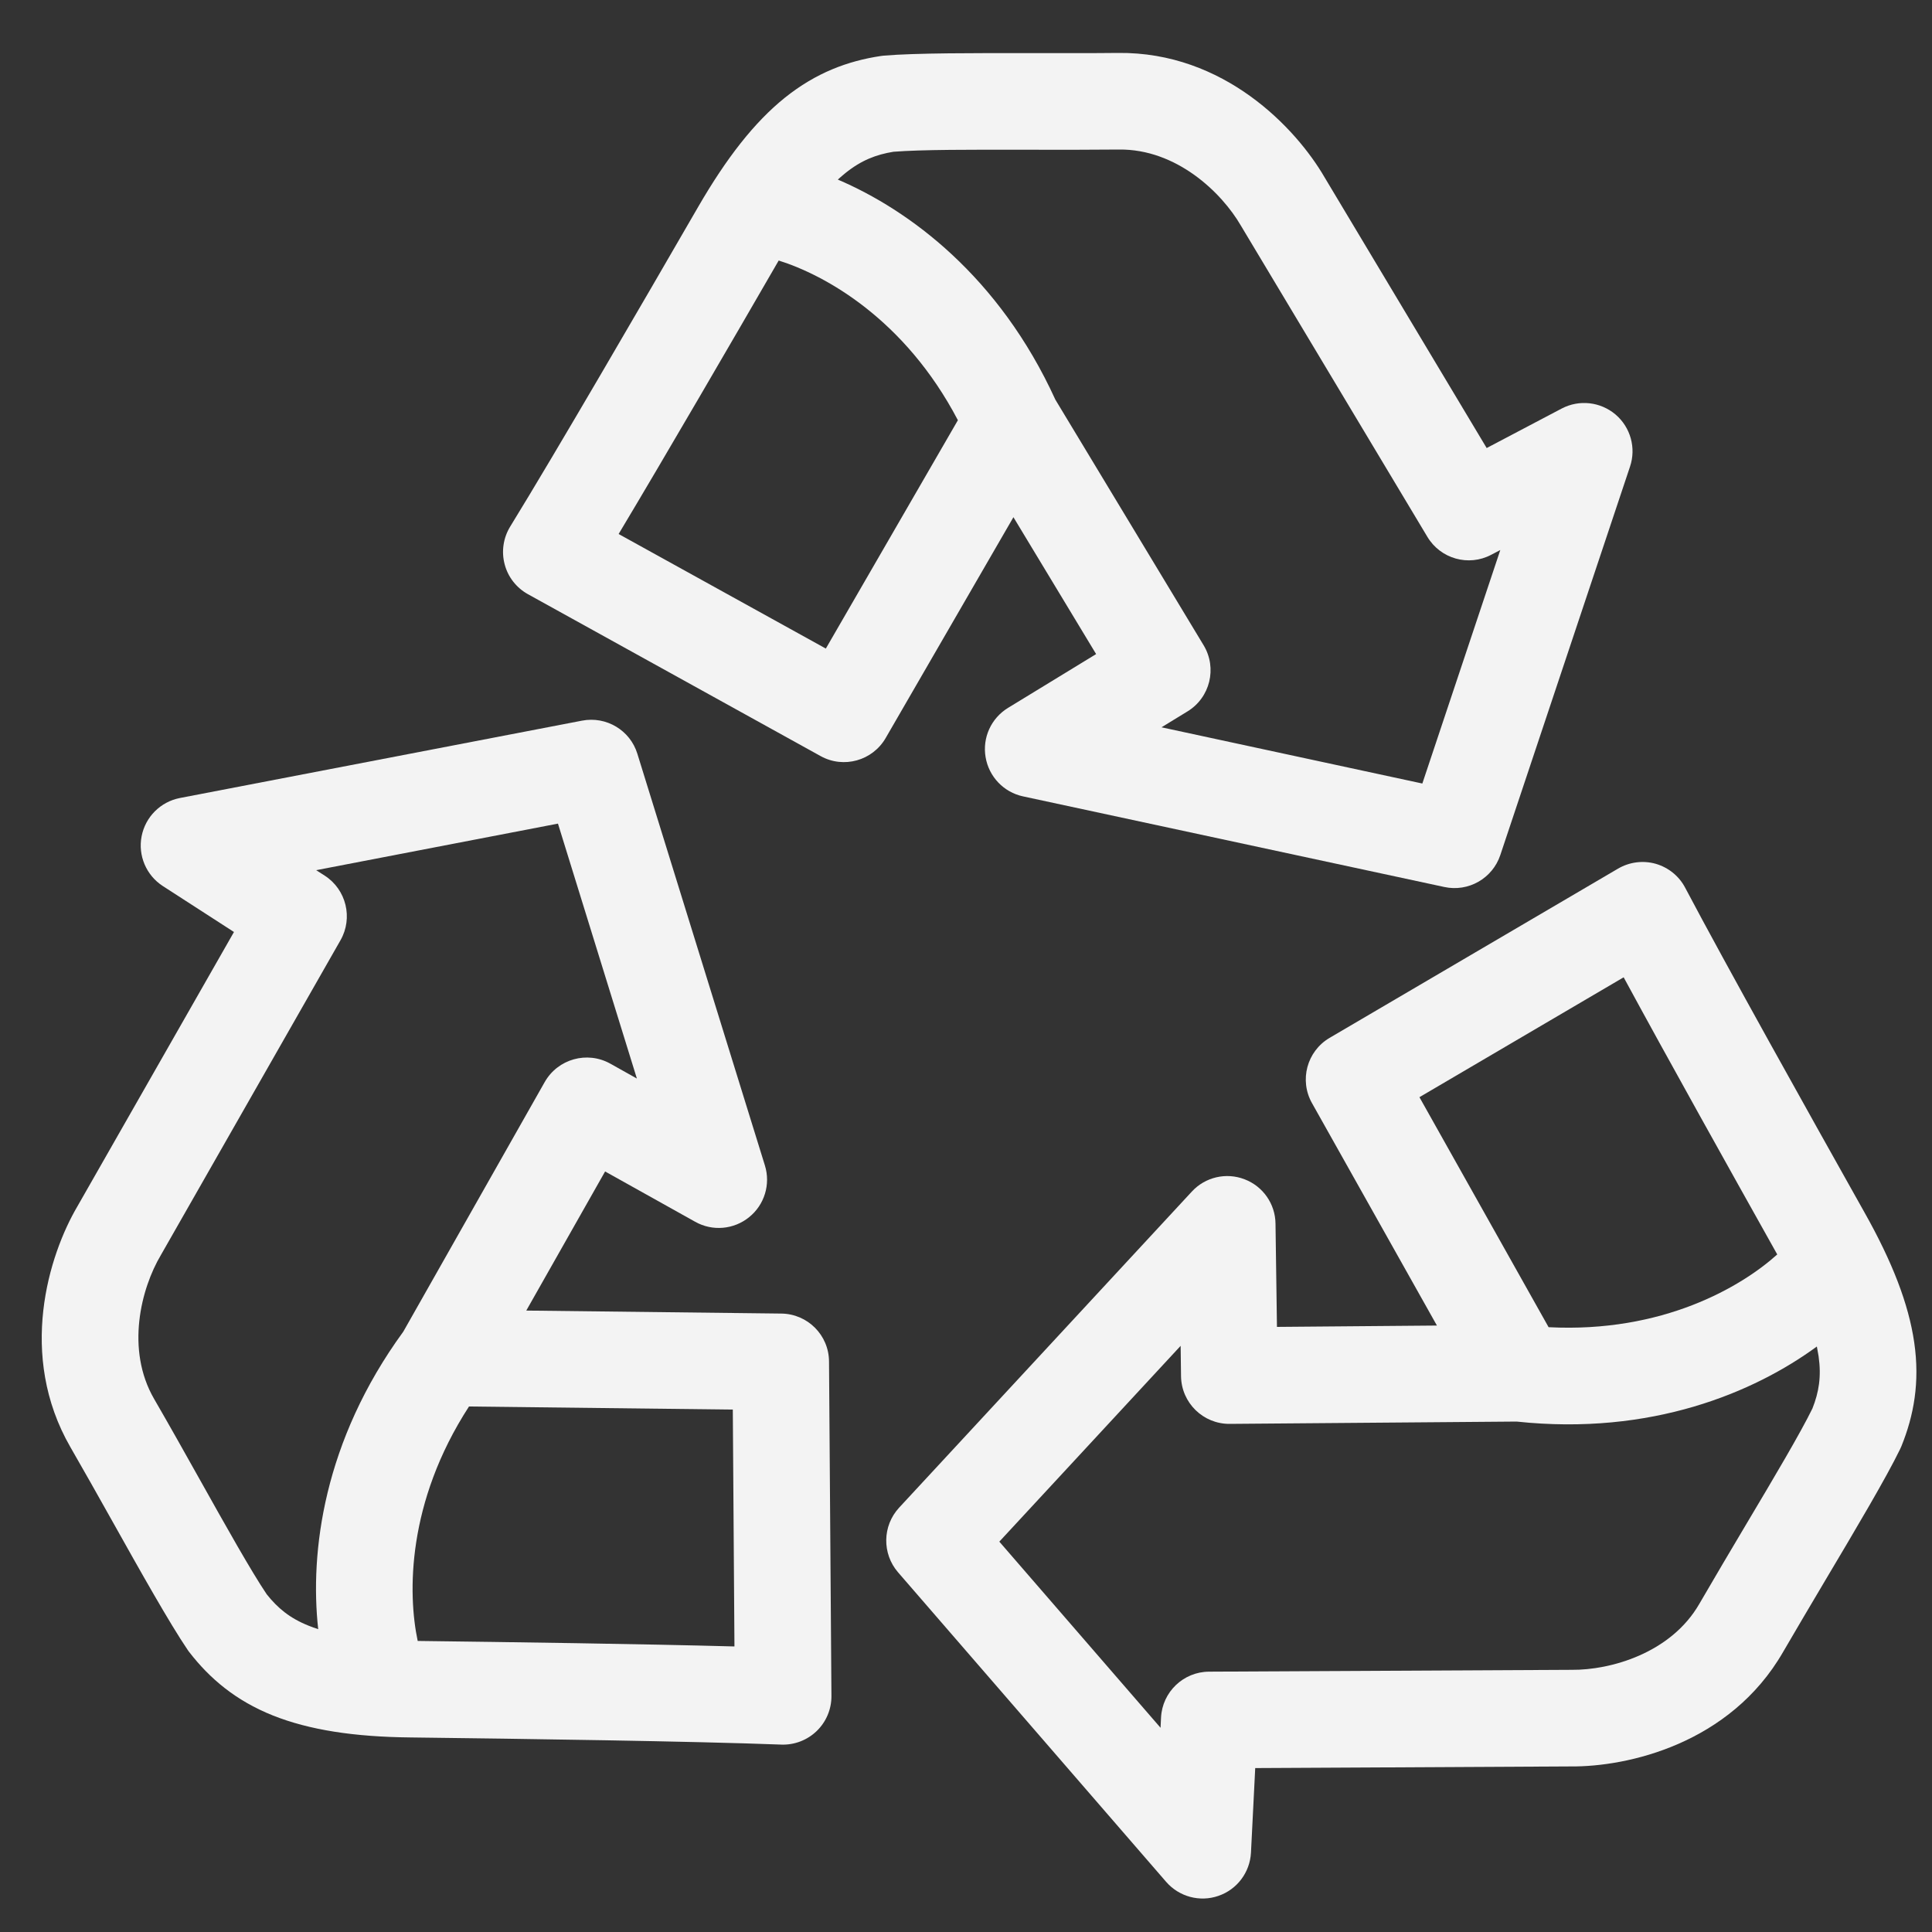
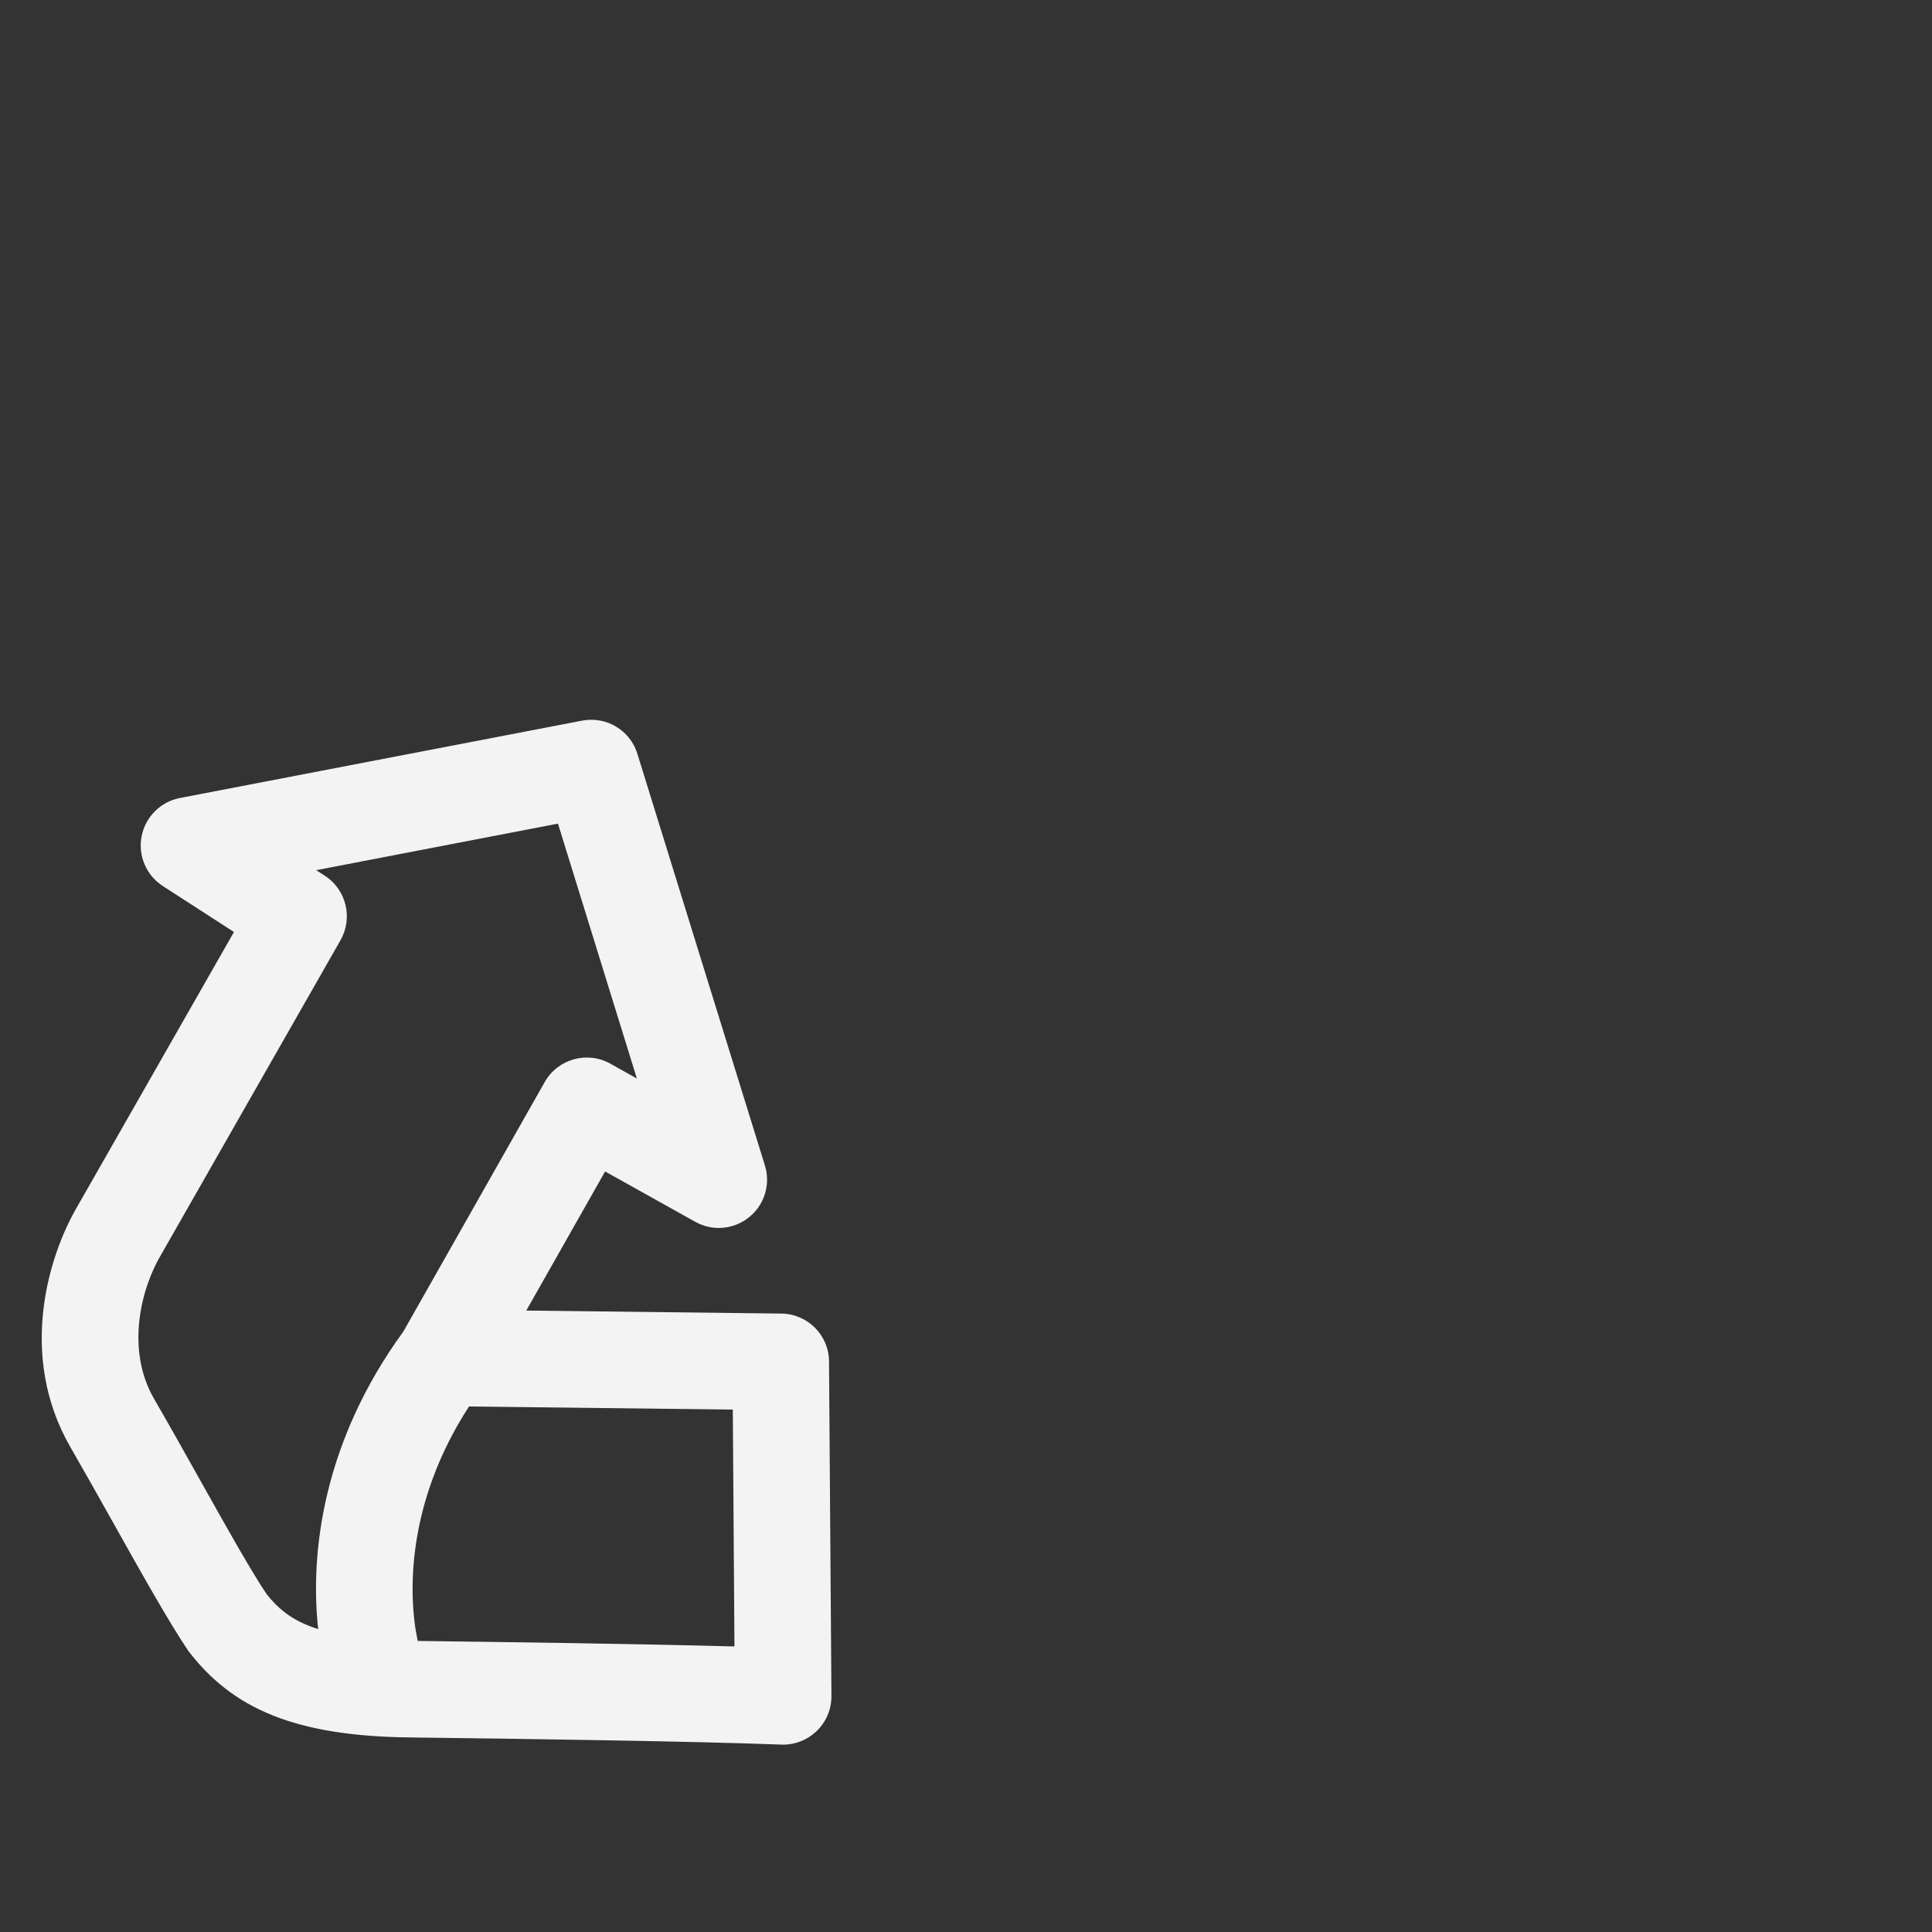
<svg xmlns="http://www.w3.org/2000/svg" class="icon icon-accordion color-foreground-text" aria-hidden="true" focusable="false" width="20" height="20" viewBox="0 0 20 20">
  <rect x="0" y="0" width="20" height="20" fill="#333333" stroke="none" />
-   <path d="M10.706 0.55C11.007 0.55 11.307 0.551 11.573 0.548C12.672 0.535 13.417 1.328 13.711 1.834L15.39 4.638L16.167 4.229C16.348 4.134 16.568 4.159 16.724 4.291C16.879 4.423 16.939 4.637 16.874 4.83L15.531 8.852C15.45 9.094 15.2 9.236 14.951 9.182L10.59 8.244C10.39 8.201 10.237 8.04 10.203 7.839C10.168 7.637 10.26 7.435 10.435 7.328L11.347 6.771L10.491 5.354L9.169 7.639C9.033 7.875 8.733 7.959 8.495 7.827L5.465 6.151C5.346 6.085 5.258 5.973 5.224 5.841C5.189 5.709 5.21 5.568 5.281 5.452C5.758 4.676 6.646 3.147 7.226 2.144C7.521 1.634 7.809 1.266 8.123 1.013C8.449 0.751 8.779 0.631 9.116 0.58C9.126 0.578 9.137 0.577 9.148 0.576C9.476 0.548 10.092 0.549 10.706 0.55ZM10.925 4.137L12.46 6.68C12.602 6.916 12.527 7.222 12.292 7.365L12.024 7.529L14.724 8.111L15.531 5.694L15.437 5.743C15.203 5.867 14.912 5.785 14.776 5.557L12.847 2.338C12.646 1.99 12.176 1.541 11.584 1.548C11.271 1.551 10.941 1.551 10.626 1.55C10.059 1.549 9.539 1.548 9.249 1.571C9.07 1.6 8.916 1.659 8.751 1.792C8.726 1.812 8.7 1.835 8.673 1.859C9.411 2.174 10.342 2.86 10.925 4.137ZM8.061 2.697C7.58 3.529 6.895 4.708 6.404 5.528L8.549 6.714L9.916 4.35C9.367 3.302 8.54 2.847 8.061 2.697Z" fill="#F3F3F3" />
-   <path d="M18.898 16.355C18.745 16.614 18.591 16.872 18.458 17.102C17.909 18.054 16.847 18.291 16.262 18.286L12.994 18.303L12.95 19.179C12.939 19.383 12.806 19.56 12.613 19.626C12.42 19.693 12.206 19.635 12.072 19.481L9.296 16.276C9.13 16.083 9.134 15.796 9.307 15.608L12.338 12.335C12.476 12.185 12.693 12.134 12.884 12.208C13.075 12.281 13.202 12.463 13.204 12.668L13.219 13.736L14.875 13.722L13.582 11.42C13.448 11.183 13.529 10.882 13.764 10.744L16.75 8.992C16.868 8.923 17.009 8.905 17.14 8.942C17.271 8.98 17.382 9.069 17.445 9.19C17.87 9.995 18.733 11.539 19.3 12.549C19.589 13.062 19.758 13.498 19.816 13.897C19.876 14.311 19.811 14.656 19.683 14.972C19.679 14.982 19.674 14.992 19.67 15.001C19.526 15.298 19.212 15.827 18.898 16.355ZM15.7 14.716L12.73 14.74C12.455 14.742 12.23 14.522 12.226 14.247L12.222 13.932L10.345 15.959L12.014 17.886L12.019 17.78C12.032 17.515 12.251 17.306 12.516 17.305L16.269 17.286C16.67 17.29 17.297 17.115 17.592 16.602C17.749 16.331 17.917 16.048 18.078 15.777C18.368 15.29 18.634 14.842 18.762 14.581C18.829 14.412 18.856 14.25 18.826 14.04C18.821 14.008 18.815 13.975 18.808 13.939C18.161 14.413 17.096 14.865 15.7 14.716ZM18.398 12.986C17.928 12.147 17.263 10.957 16.808 10.117L14.694 11.358L16.031 13.739C17.213 13.8 18.026 13.321 18.398 12.986Z" fill="#F3F3F3" />
  <path d="M1.156 15.735C1.009 15.473 0.862 15.211 0.729 14.981C0.18 14.029 0.505 12.991 0.802 12.487L2.422 9.648L1.685 9.172C1.514 9.061 1.427 8.857 1.466 8.657C1.505 8.456 1.662 8.3 1.862 8.261L6.026 7.46C6.276 7.412 6.523 7.559 6.598 7.803L7.918 12.064C7.979 12.259 7.914 12.472 7.755 12.6C7.596 12.729 7.375 12.748 7.197 12.648L6.264 12.127L5.448 13.567L8.088 13.598C8.361 13.601 8.581 13.822 8.582 14.095L8.607 17.557C8.608 17.693 8.553 17.824 8.455 17.919C8.357 18.014 8.224 18.065 8.088 18.06C7.178 18.025 5.41 18 4.251 17.986C3.663 17.98 3.201 17.908 2.826 17.759C2.438 17.604 2.171 17.375 1.962 17.106C1.955 17.098 1.949 17.089 1.943 17.08C1.758 16.808 1.456 16.271 1.156 15.735ZM4.175 13.785L5.639 11.201C5.775 10.962 6.078 10.877 6.318 11.011L6.593 11.165L5.776 8.526L3.273 9.008L3.362 9.065C3.585 9.209 3.656 9.503 3.525 9.733L1.665 12.993C1.46 13.338 1.299 13.969 1.595 14.481C1.752 14.752 1.913 15.039 2.067 15.314C2.344 15.809 2.599 16.263 2.761 16.504C2.874 16.646 3 16.752 3.197 16.83C3.227 16.842 3.259 16.854 3.294 16.865C3.206 16.068 3.348 14.919 4.175 13.785ZM4.324 16.987C5.286 16.999 6.649 17.018 7.603 17.044L7.586 14.592L4.855 14.56C4.211 15.553 4.22 16.497 4.324 16.987Z" fill="#F3F3F3" />
</svg>